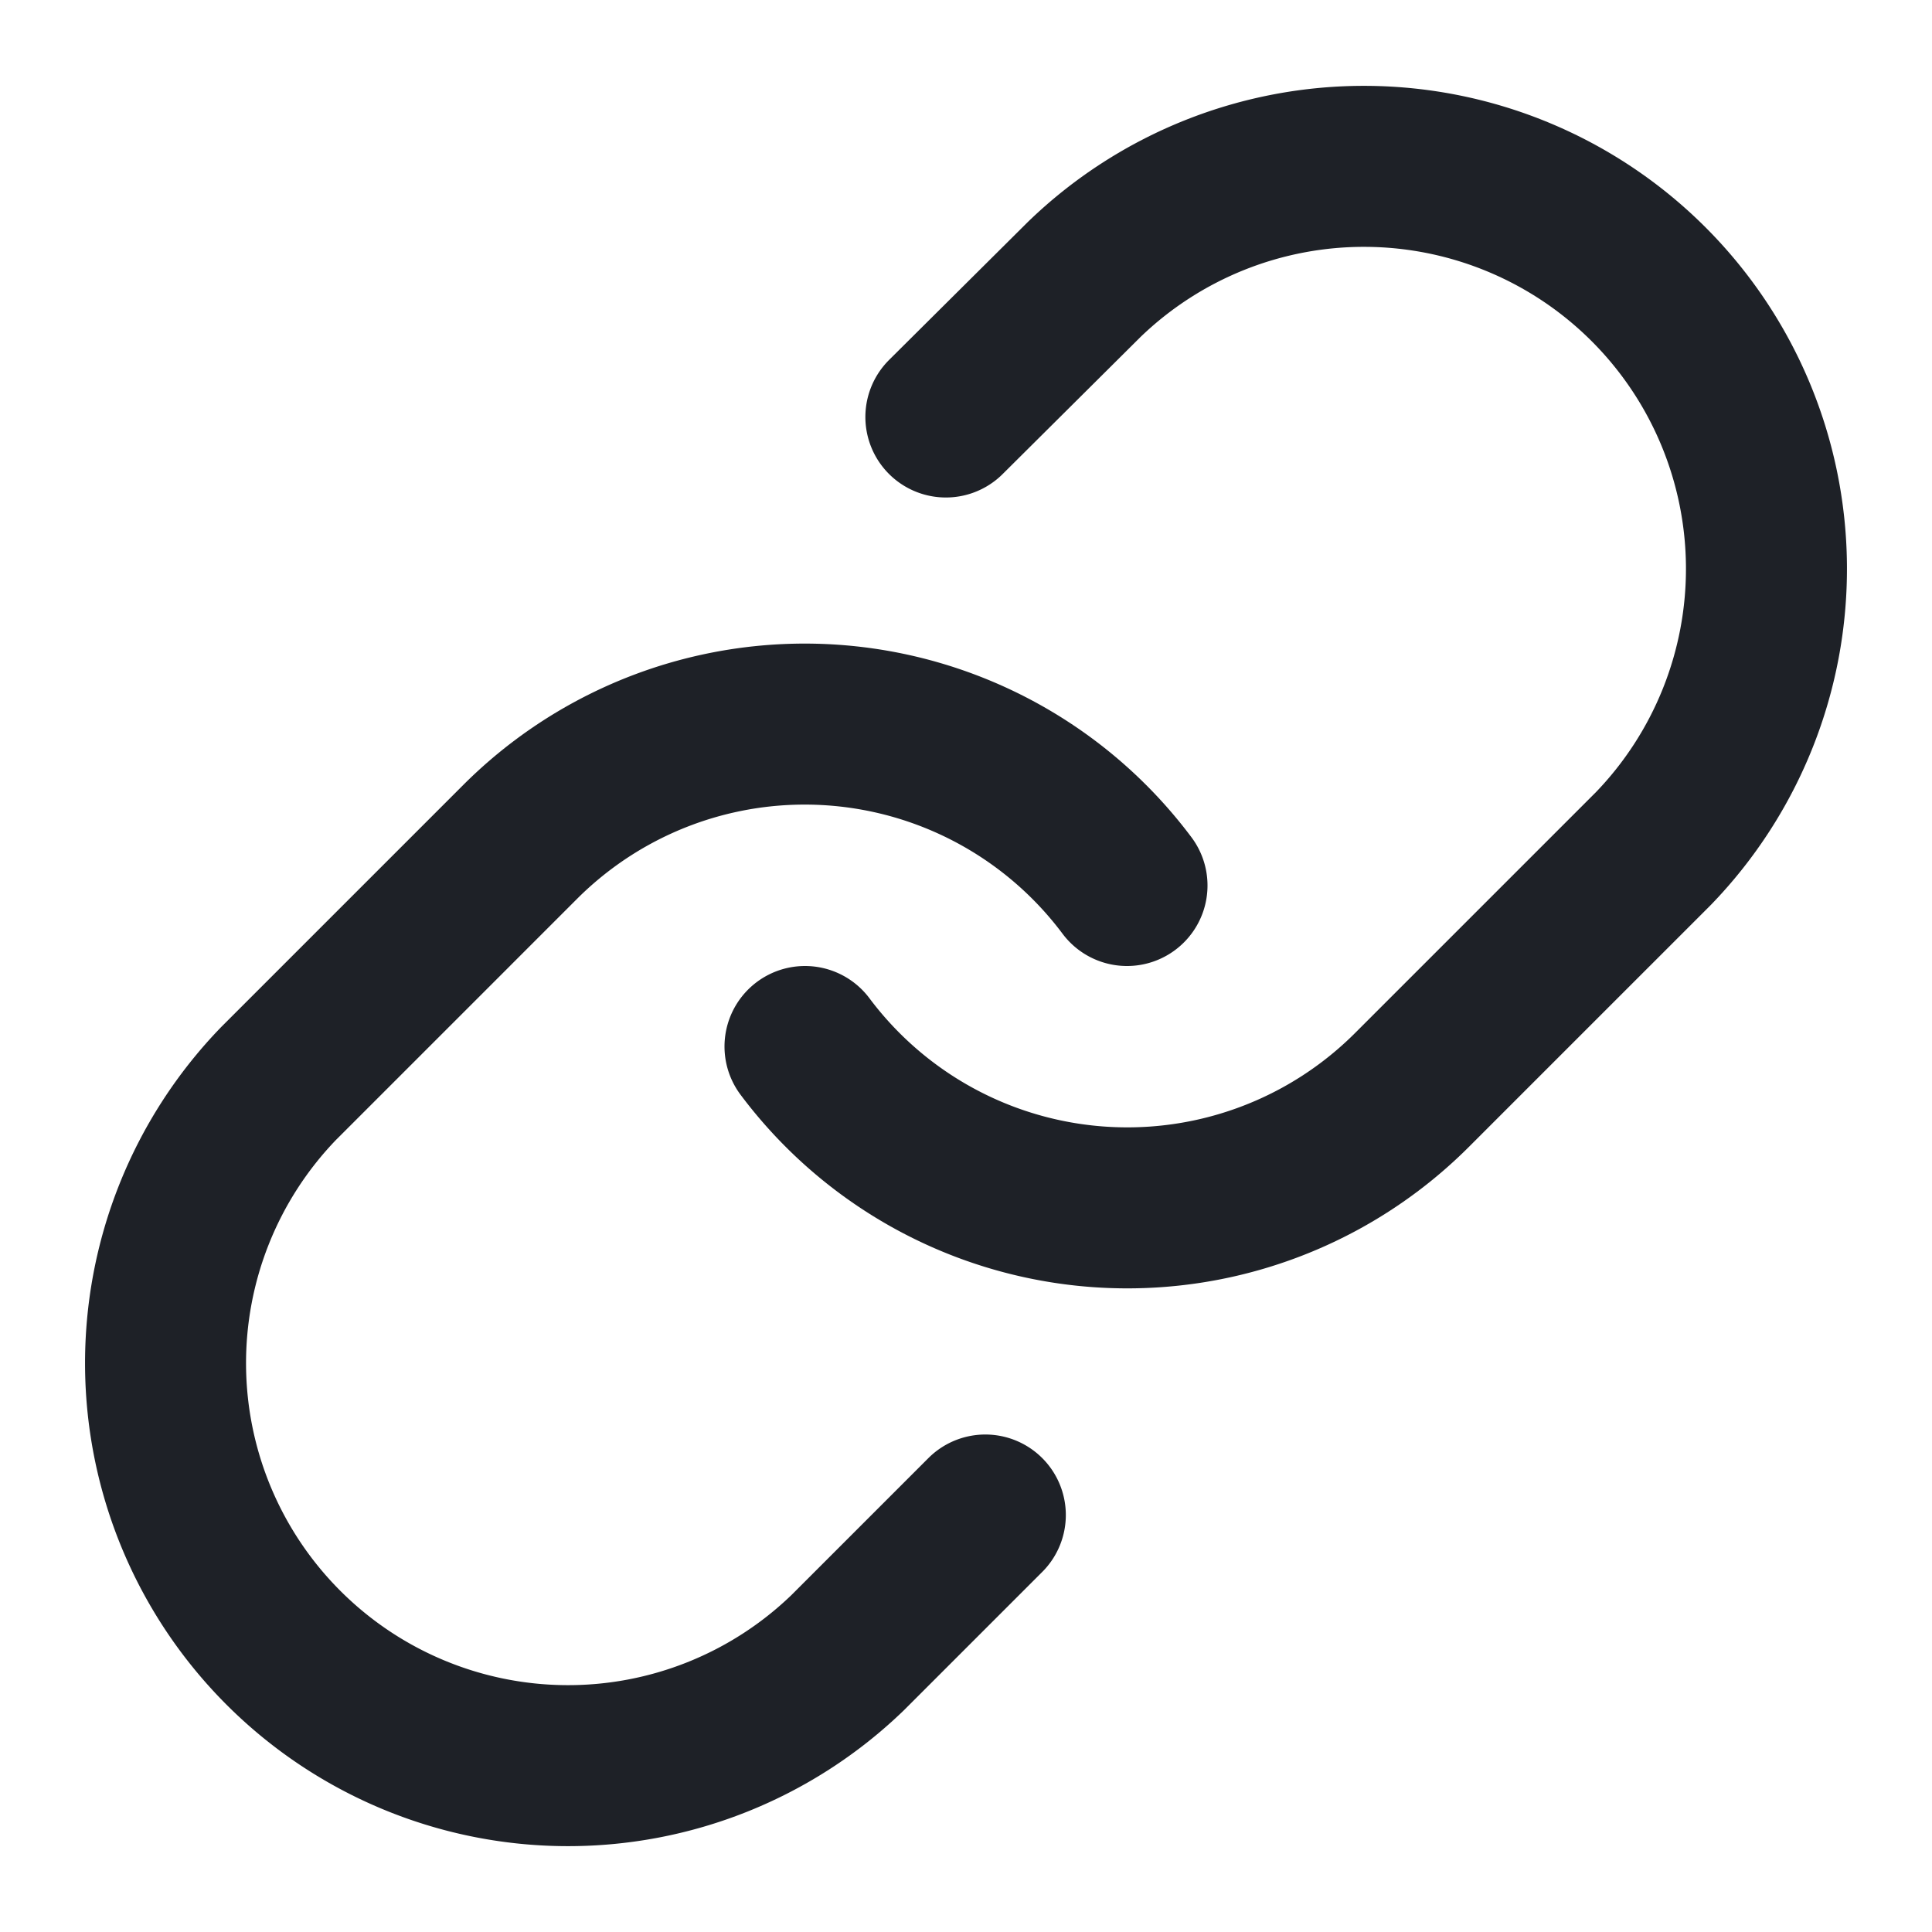
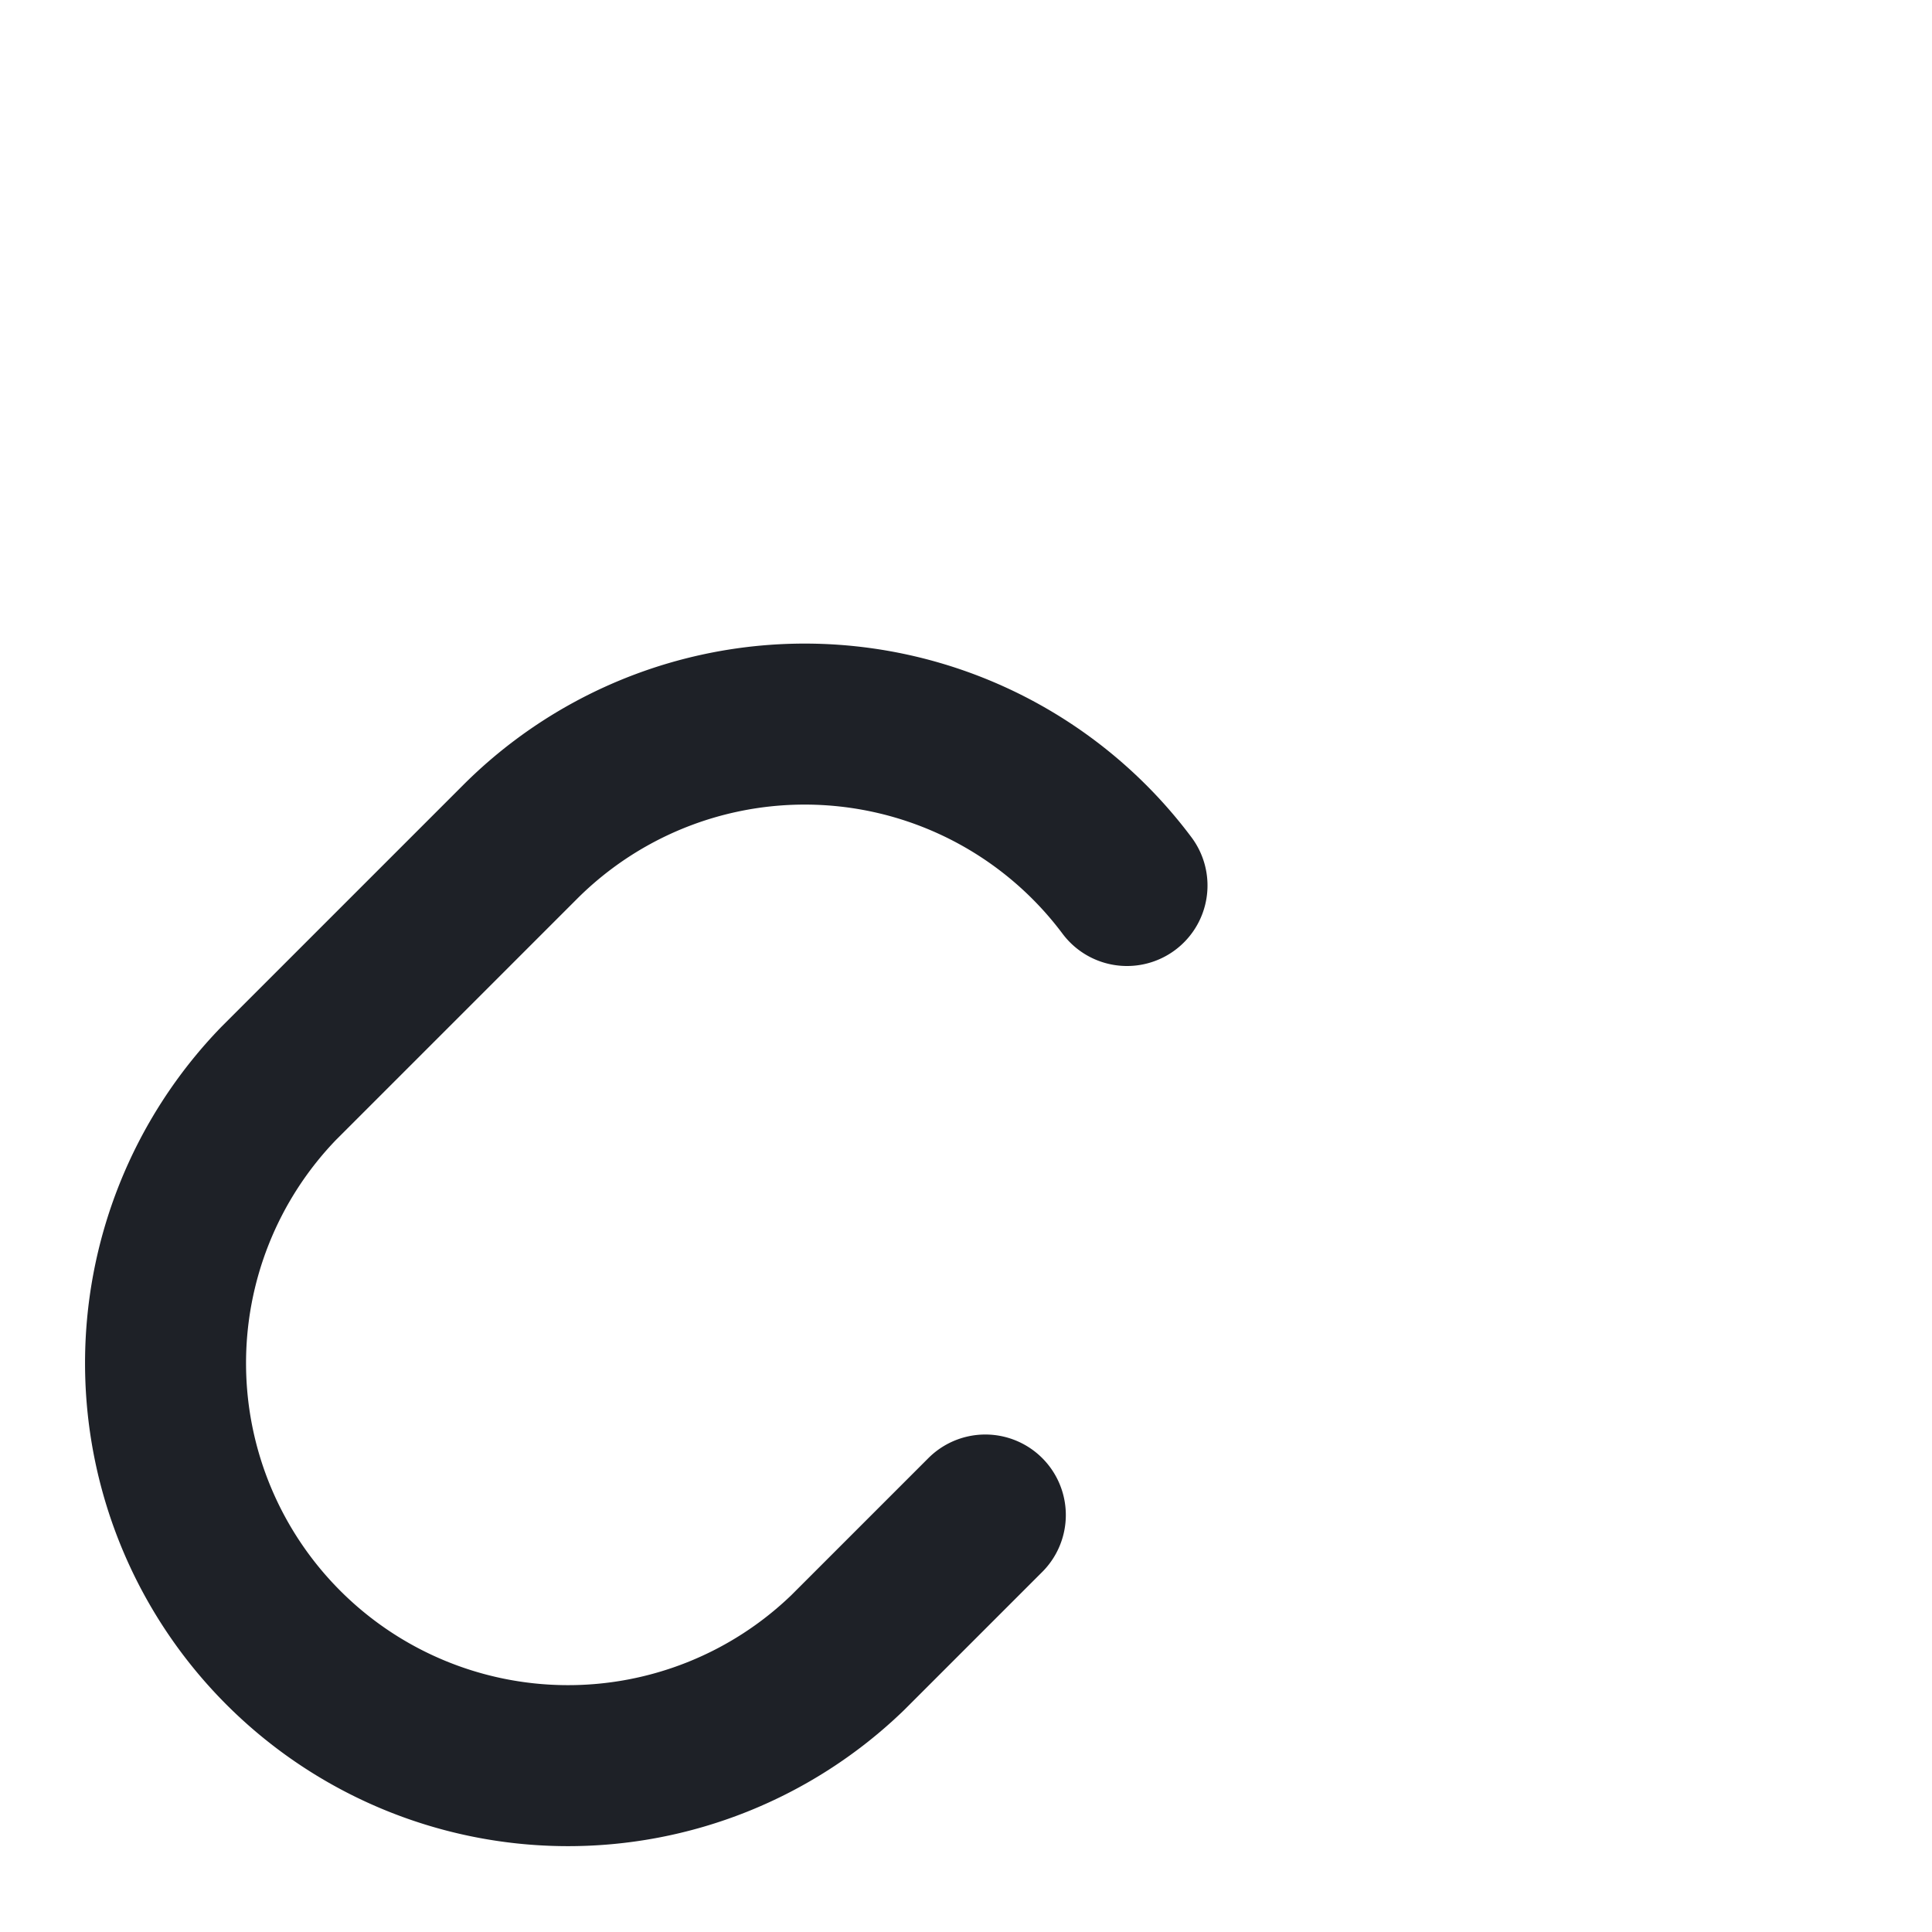
<svg xmlns="http://www.w3.org/2000/svg" viewBox="0 0 24 24" fill="none">
-   <path d="M10 13a5.001 5.001 0 007.54.54l3-3a5 5 0 00-7.07-7.07l-1.72 1.71" stroke="#1E2127" stroke-width="2" stroke-linecap="round" stroke-linejoin="round" />
  <path d="M14 11a5 5 0 00-7.54-.54l-3 3a5 5 0 007.07 7.07l1.71-1.71" stroke="#1E2127" stroke-width="2" stroke-linecap="round" stroke-linejoin="round" />
</svg>